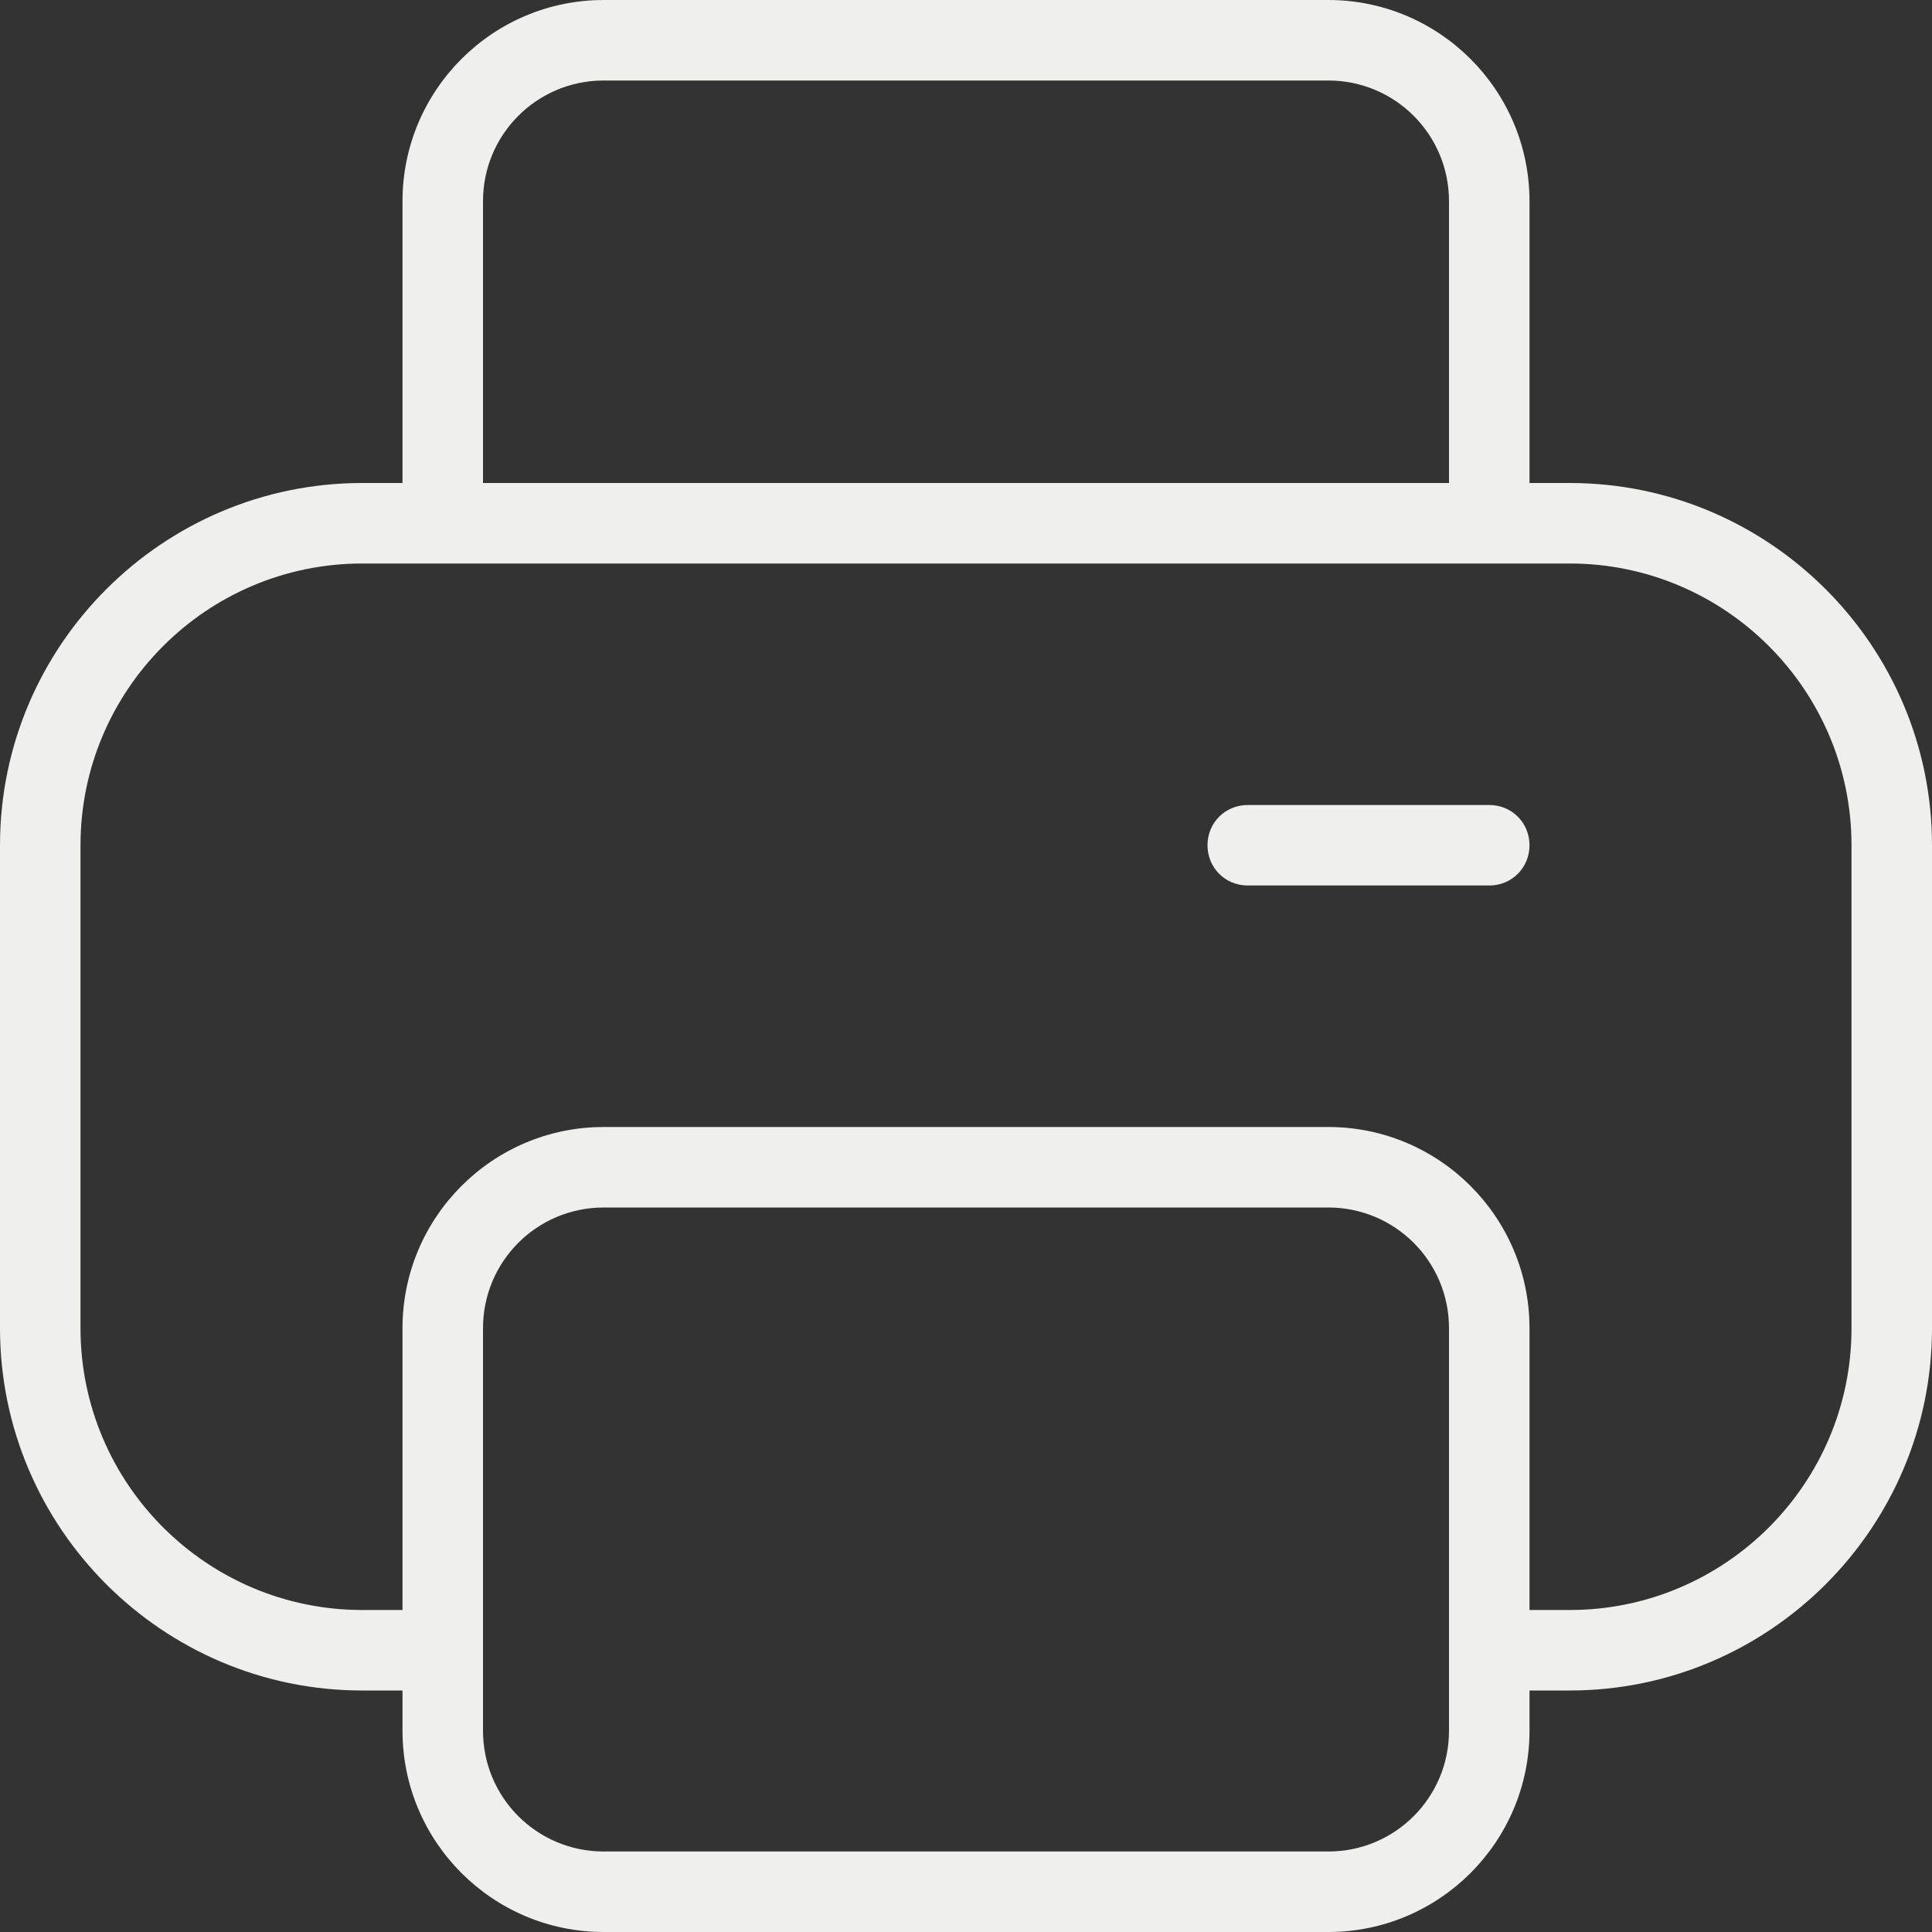
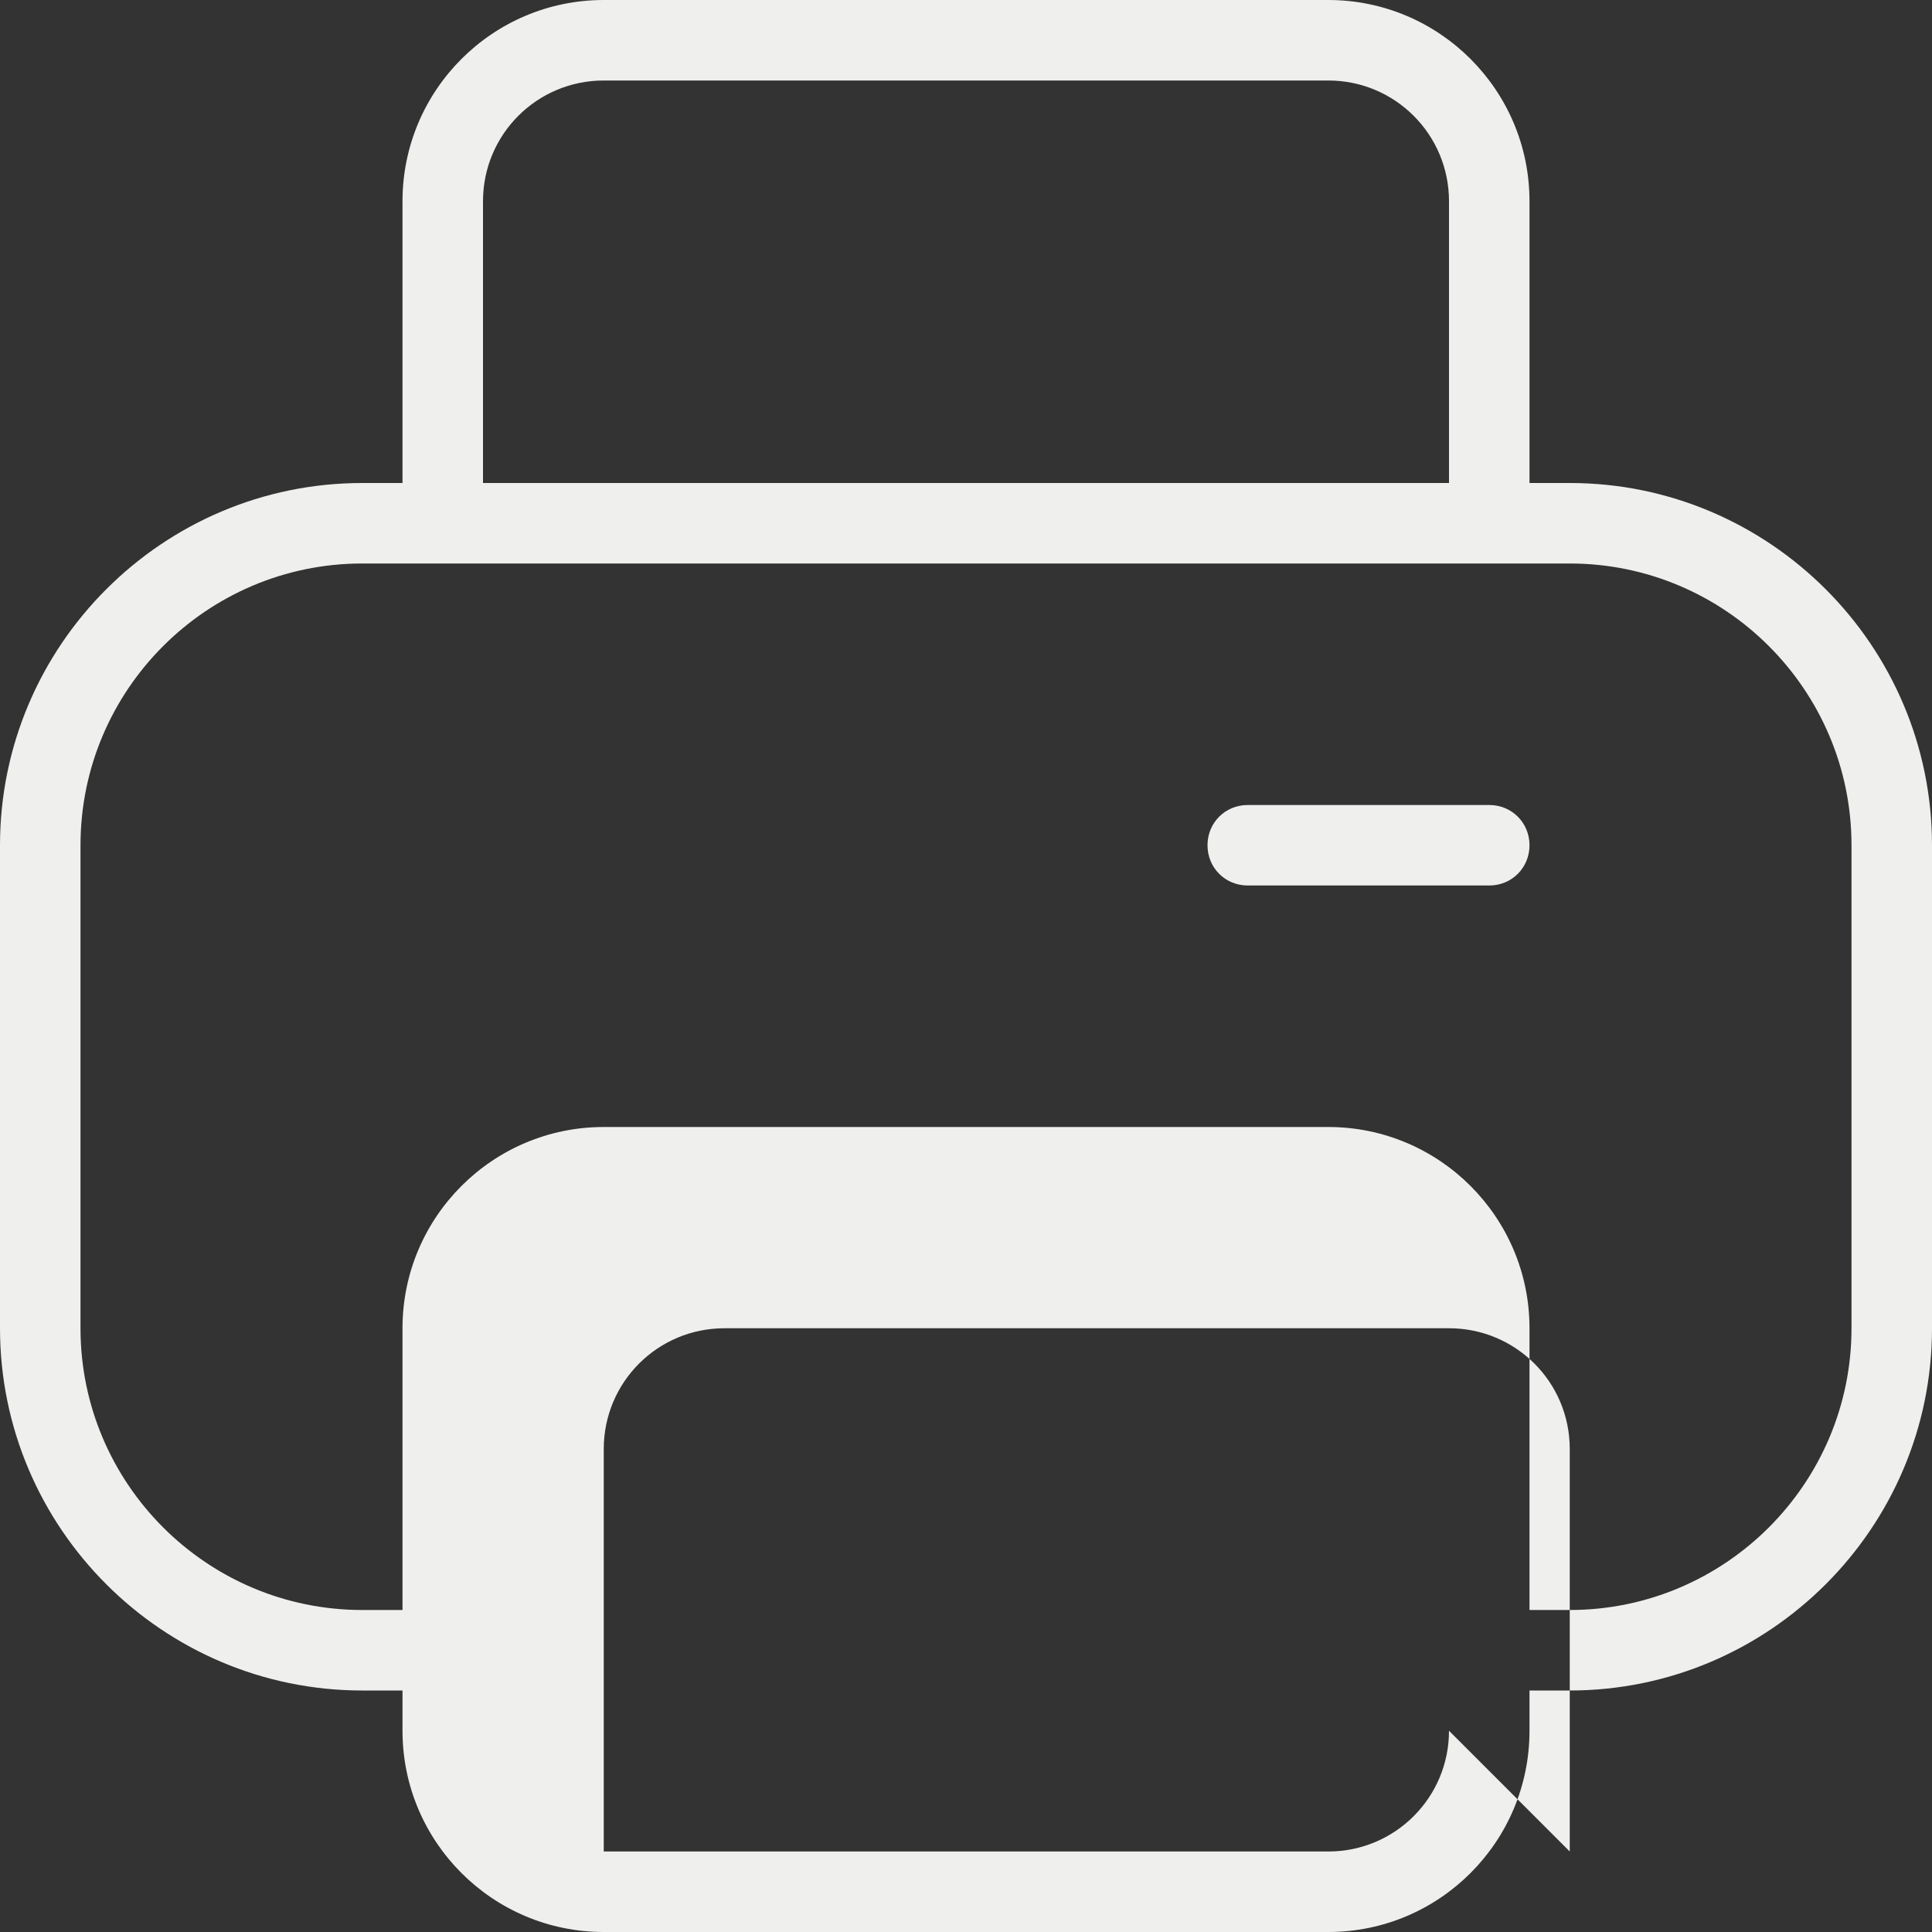
<svg xmlns="http://www.w3.org/2000/svg" id="Layer_1" data-name="Layer 1" viewBox="0 0 24 24">
  <rect x="0" y="0" width="24" height="24" fill="#333333" stroke="none" />
  <defs>
    <style>
      .cls-1 {
        fill: #efefed;
      }
    </style>
  </defs>
-   <path class="cls-1" d="M19.5,6h-.5v-3.5c0-1.38-1.12-2.5-2.5-2.5H7.5c-1.38,0-2.5,1.12-2.5,2.5v3.5h-.5c-2.48,0-4.5,2.02-4.5,4.5v6c0,2.48,2.02,4.5,4.5,4.5h.5v.5c0,1.38,1.12,2.5,2.5,2.5h9c1.38,0,2.5-1.12,2.5-2.5v-.5h.5c2.48,0,4.5-2.02,4.5-4.5v-6c0-2.48-2.02-4.5-4.5-4.5ZM6,2.5c0-.83.67-1.5,1.5-1.5h9c.83,0,1.5.67,1.5,1.5v3.5H6v-3.5ZM18,21.5c0,.83-.67,1.5-1.5,1.5H7.5c-.83,0-1.5-.67-1.5-1.5v-5c0-.83.67-1.5,1.5-1.5h9c.83,0,1.5.67,1.5,1.5v5ZM23,16.5c0,1.93-1.57,3.5-3.5,3.5h-.5v-3.5c0-1.38-1.12-2.5-2.5-2.5H7.5c-1.38,0-2.5,1.12-2.5,2.5v3.5h-.5c-1.93,0-3.5-1.57-3.5-3.5v-6c0-1.93,1.57-3.5,3.5-3.5h15c1.93,0,3.5,1.57,3.5,3.5v6ZM19,10.5c0,.28-.22.5-.5.5h-3c-.28,0-.5-.22-.5-.5s.22-.5.5-.5h3c.28,0,.5.22.5.5Z" />
+   <path class="cls-1" d="M19.5,6h-.5v-3.5c0-1.38-1.12-2.5-2.5-2.5H7.5c-1.38,0-2.5,1.12-2.5,2.5v3.5h-.5c-2.48,0-4.5,2.02-4.5,4.5v6c0,2.48,2.02,4.5,4.5,4.5h.5v.5c0,1.38,1.12,2.5,2.5,2.5h9c1.38,0,2.5-1.12,2.5-2.5v-.5h.5c2.48,0,4.5-2.02,4.5-4.5v-6c0-2.48-2.02-4.5-4.5-4.5ZM6,2.5c0-.83.67-1.5,1.5-1.5h9c.83,0,1.5.67,1.5,1.5v3.5H6v-3.5ZM18,21.5c0,.83-.67,1.5-1.5,1.5H7.5v-5c0-.83.67-1.5,1.5-1.5h9c.83,0,1.5.67,1.5,1.5v5ZM23,16.5c0,1.93-1.57,3.5-3.5,3.5h-.5v-3.5c0-1.38-1.12-2.5-2.5-2.5H7.5c-1.38,0-2.5,1.12-2.5,2.5v3.5h-.5c-1.93,0-3.5-1.57-3.5-3.5v-6c0-1.93,1.57-3.5,3.5-3.5h15c1.93,0,3.5,1.57,3.5,3.5v6ZM19,10.5c0,.28-.22.5-.5.5h-3c-.28,0-.5-.22-.5-.5s.22-.5.5-.5h3c.28,0,.5.22.5.5Z" />
</svg>